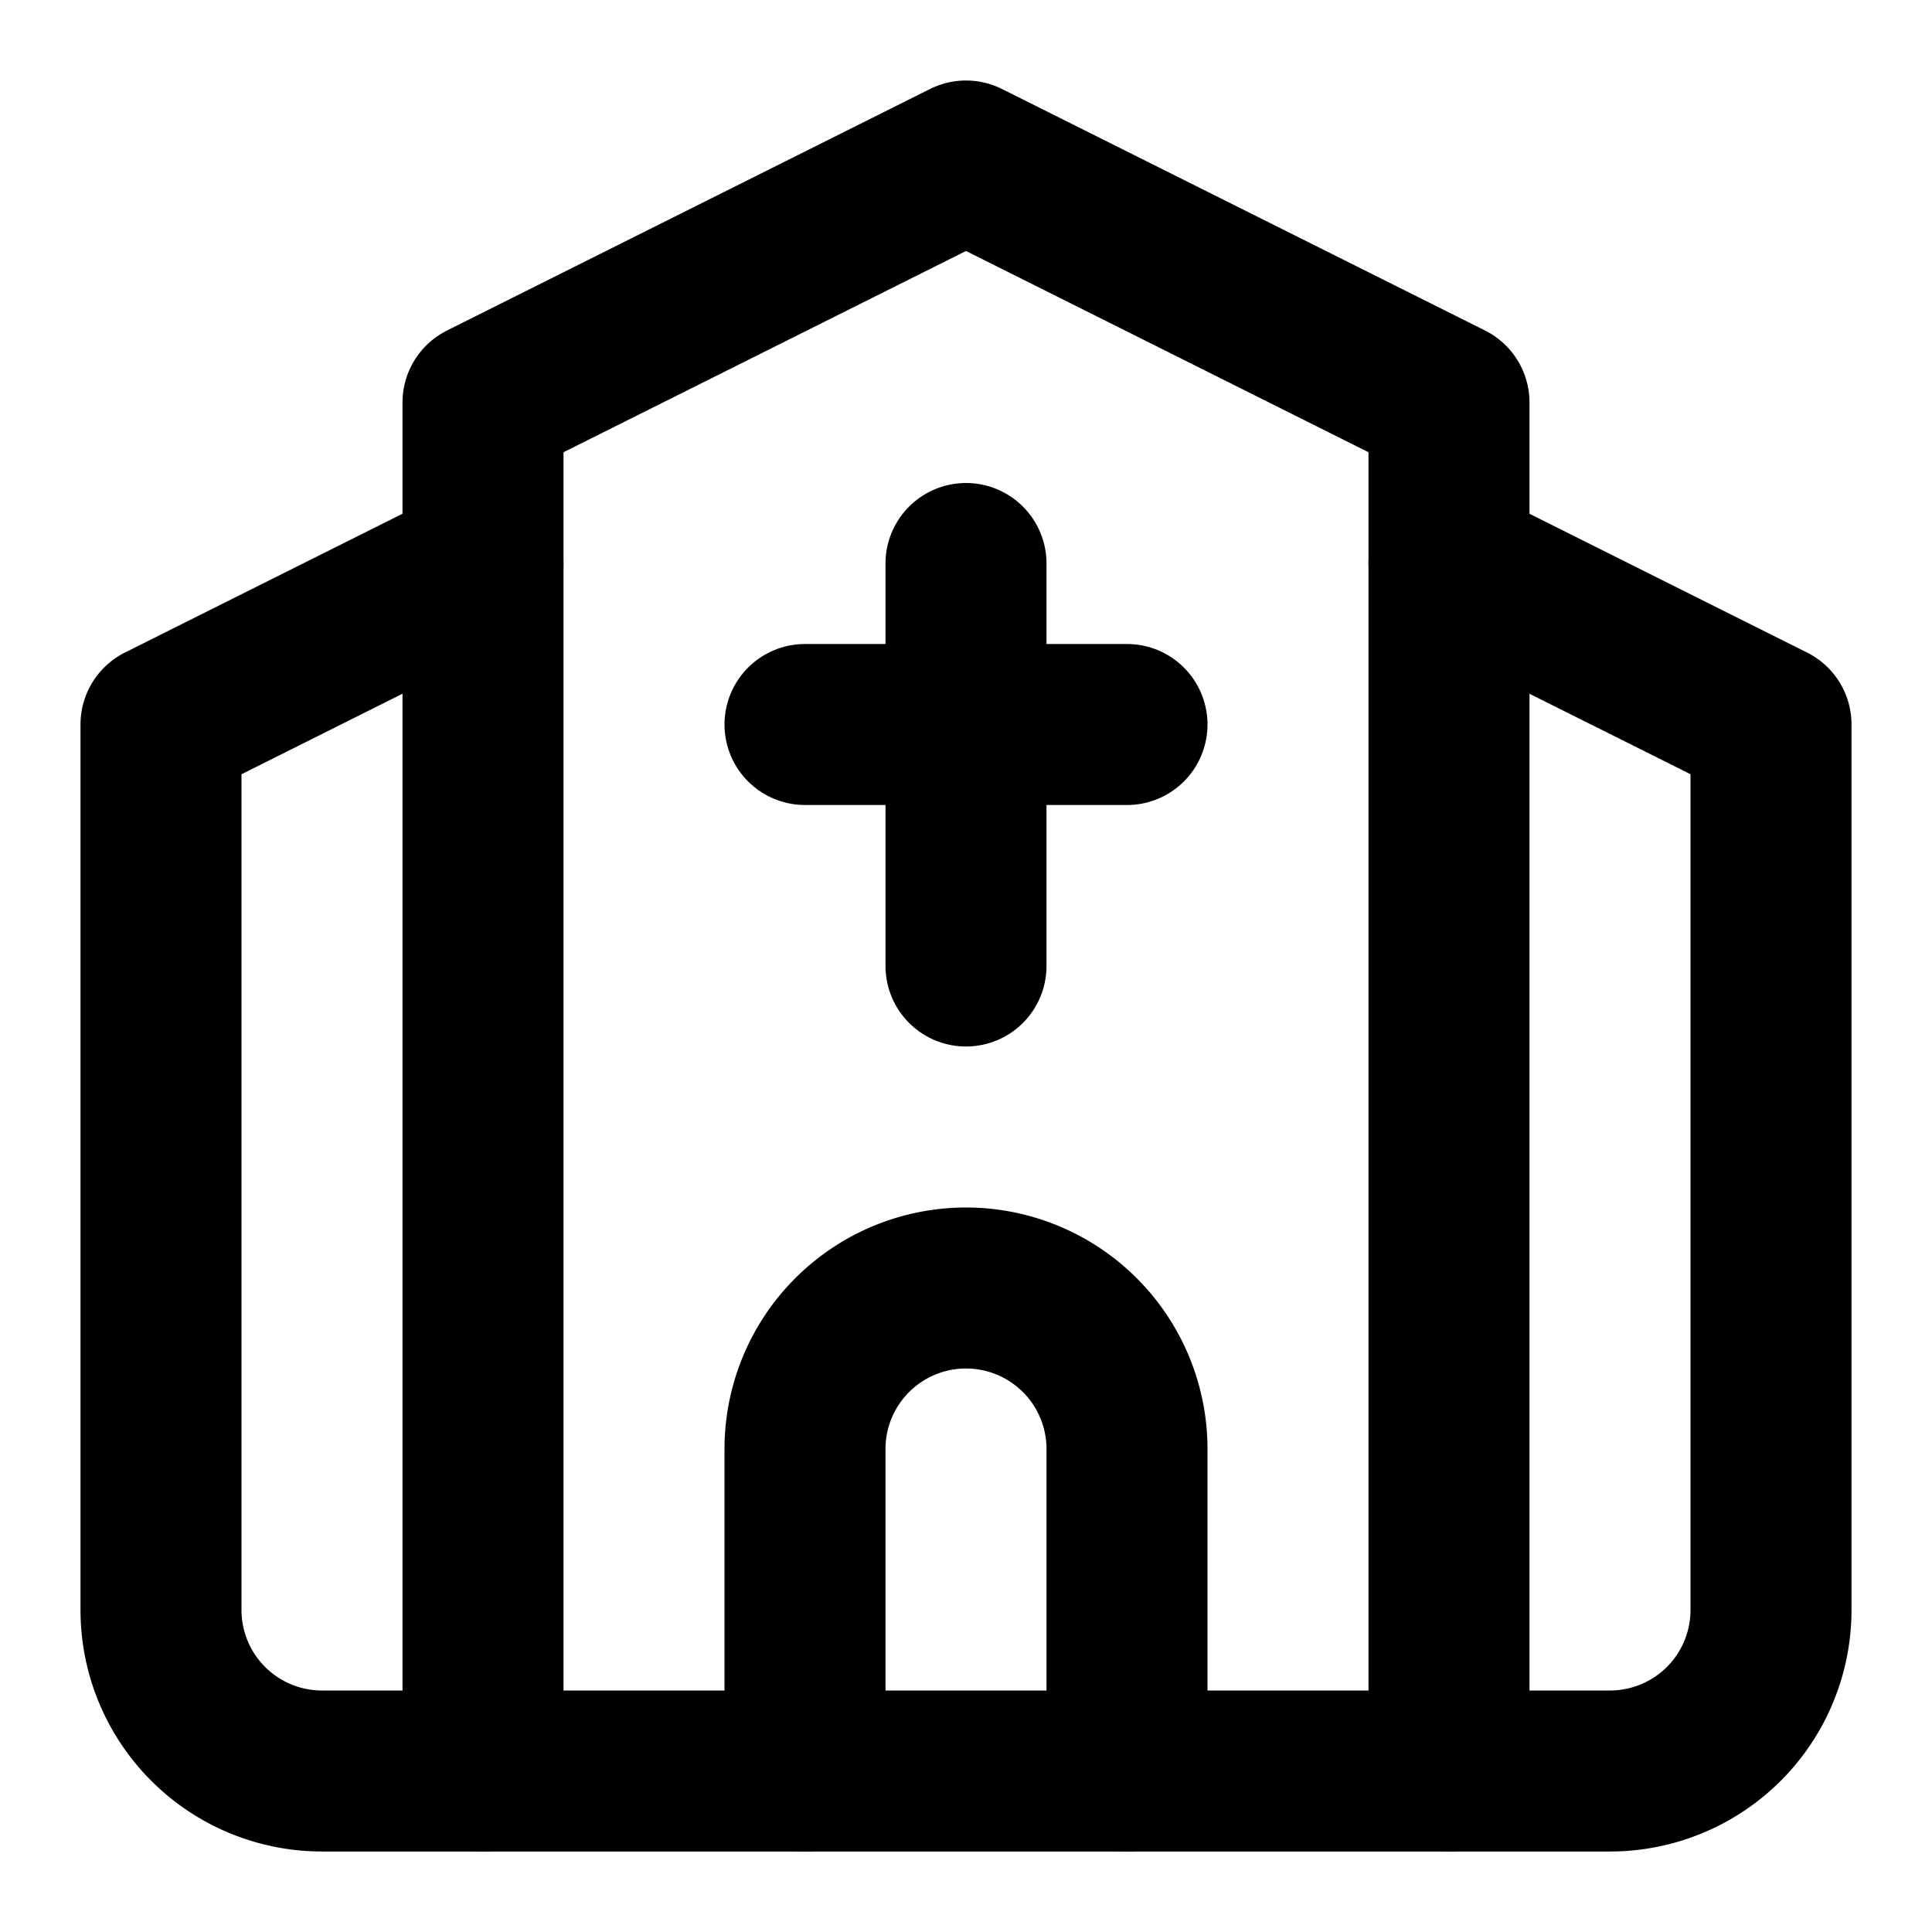
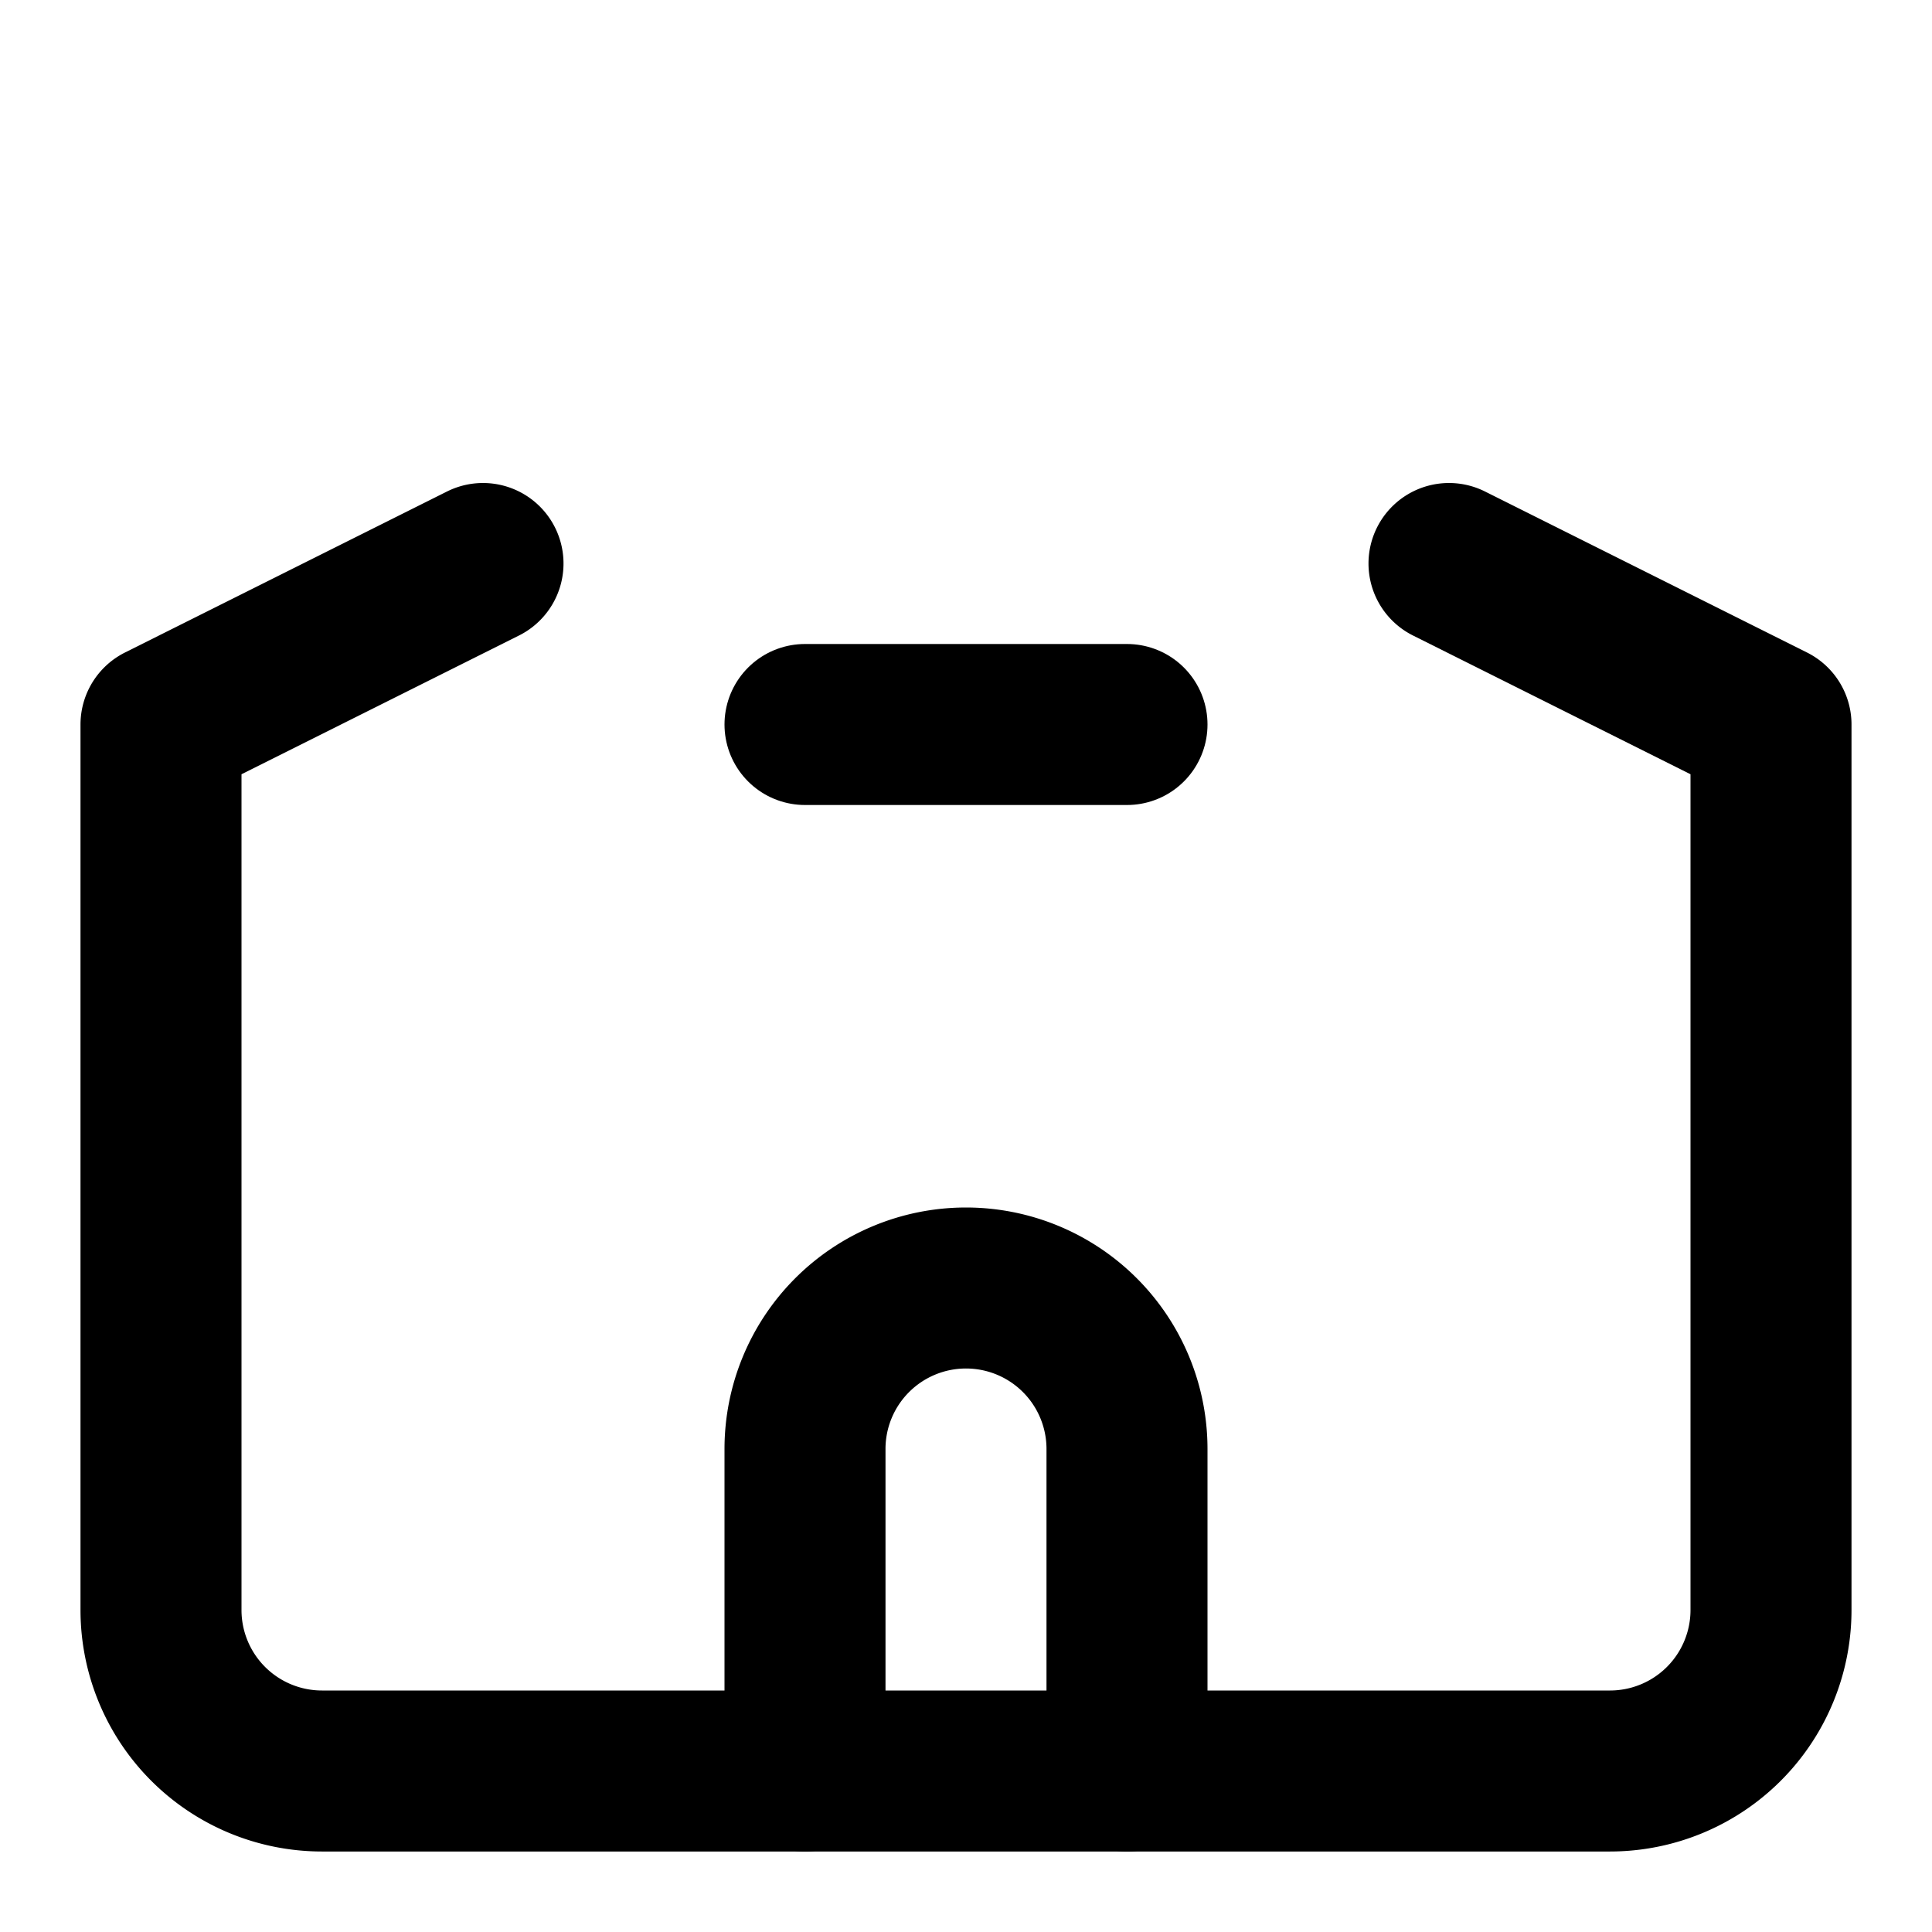
<svg xmlns="http://www.w3.org/2000/svg" width="24" height="24" viewBox="0 0 24 24" fill="none" stroke="currentColor" stroke-width="2" stroke-linecap="round" stroke-linejoin="round" class="lucide lucide-church">
  <path d="m18 7 4 2v11a2 2 0 0 1-2 2H4a2 2 0 0 1-2-2V9l4-2" />
  <path d="M14 22v-4a2 2 0 0 0-2-2v0a2 2 0 0 0-2 2v4" />
-   <path d="M18 22V5l-6-3-6 3v17" />
-   <path d="M12 7v5" />
  <path d="M10 9h4" />
</svg>